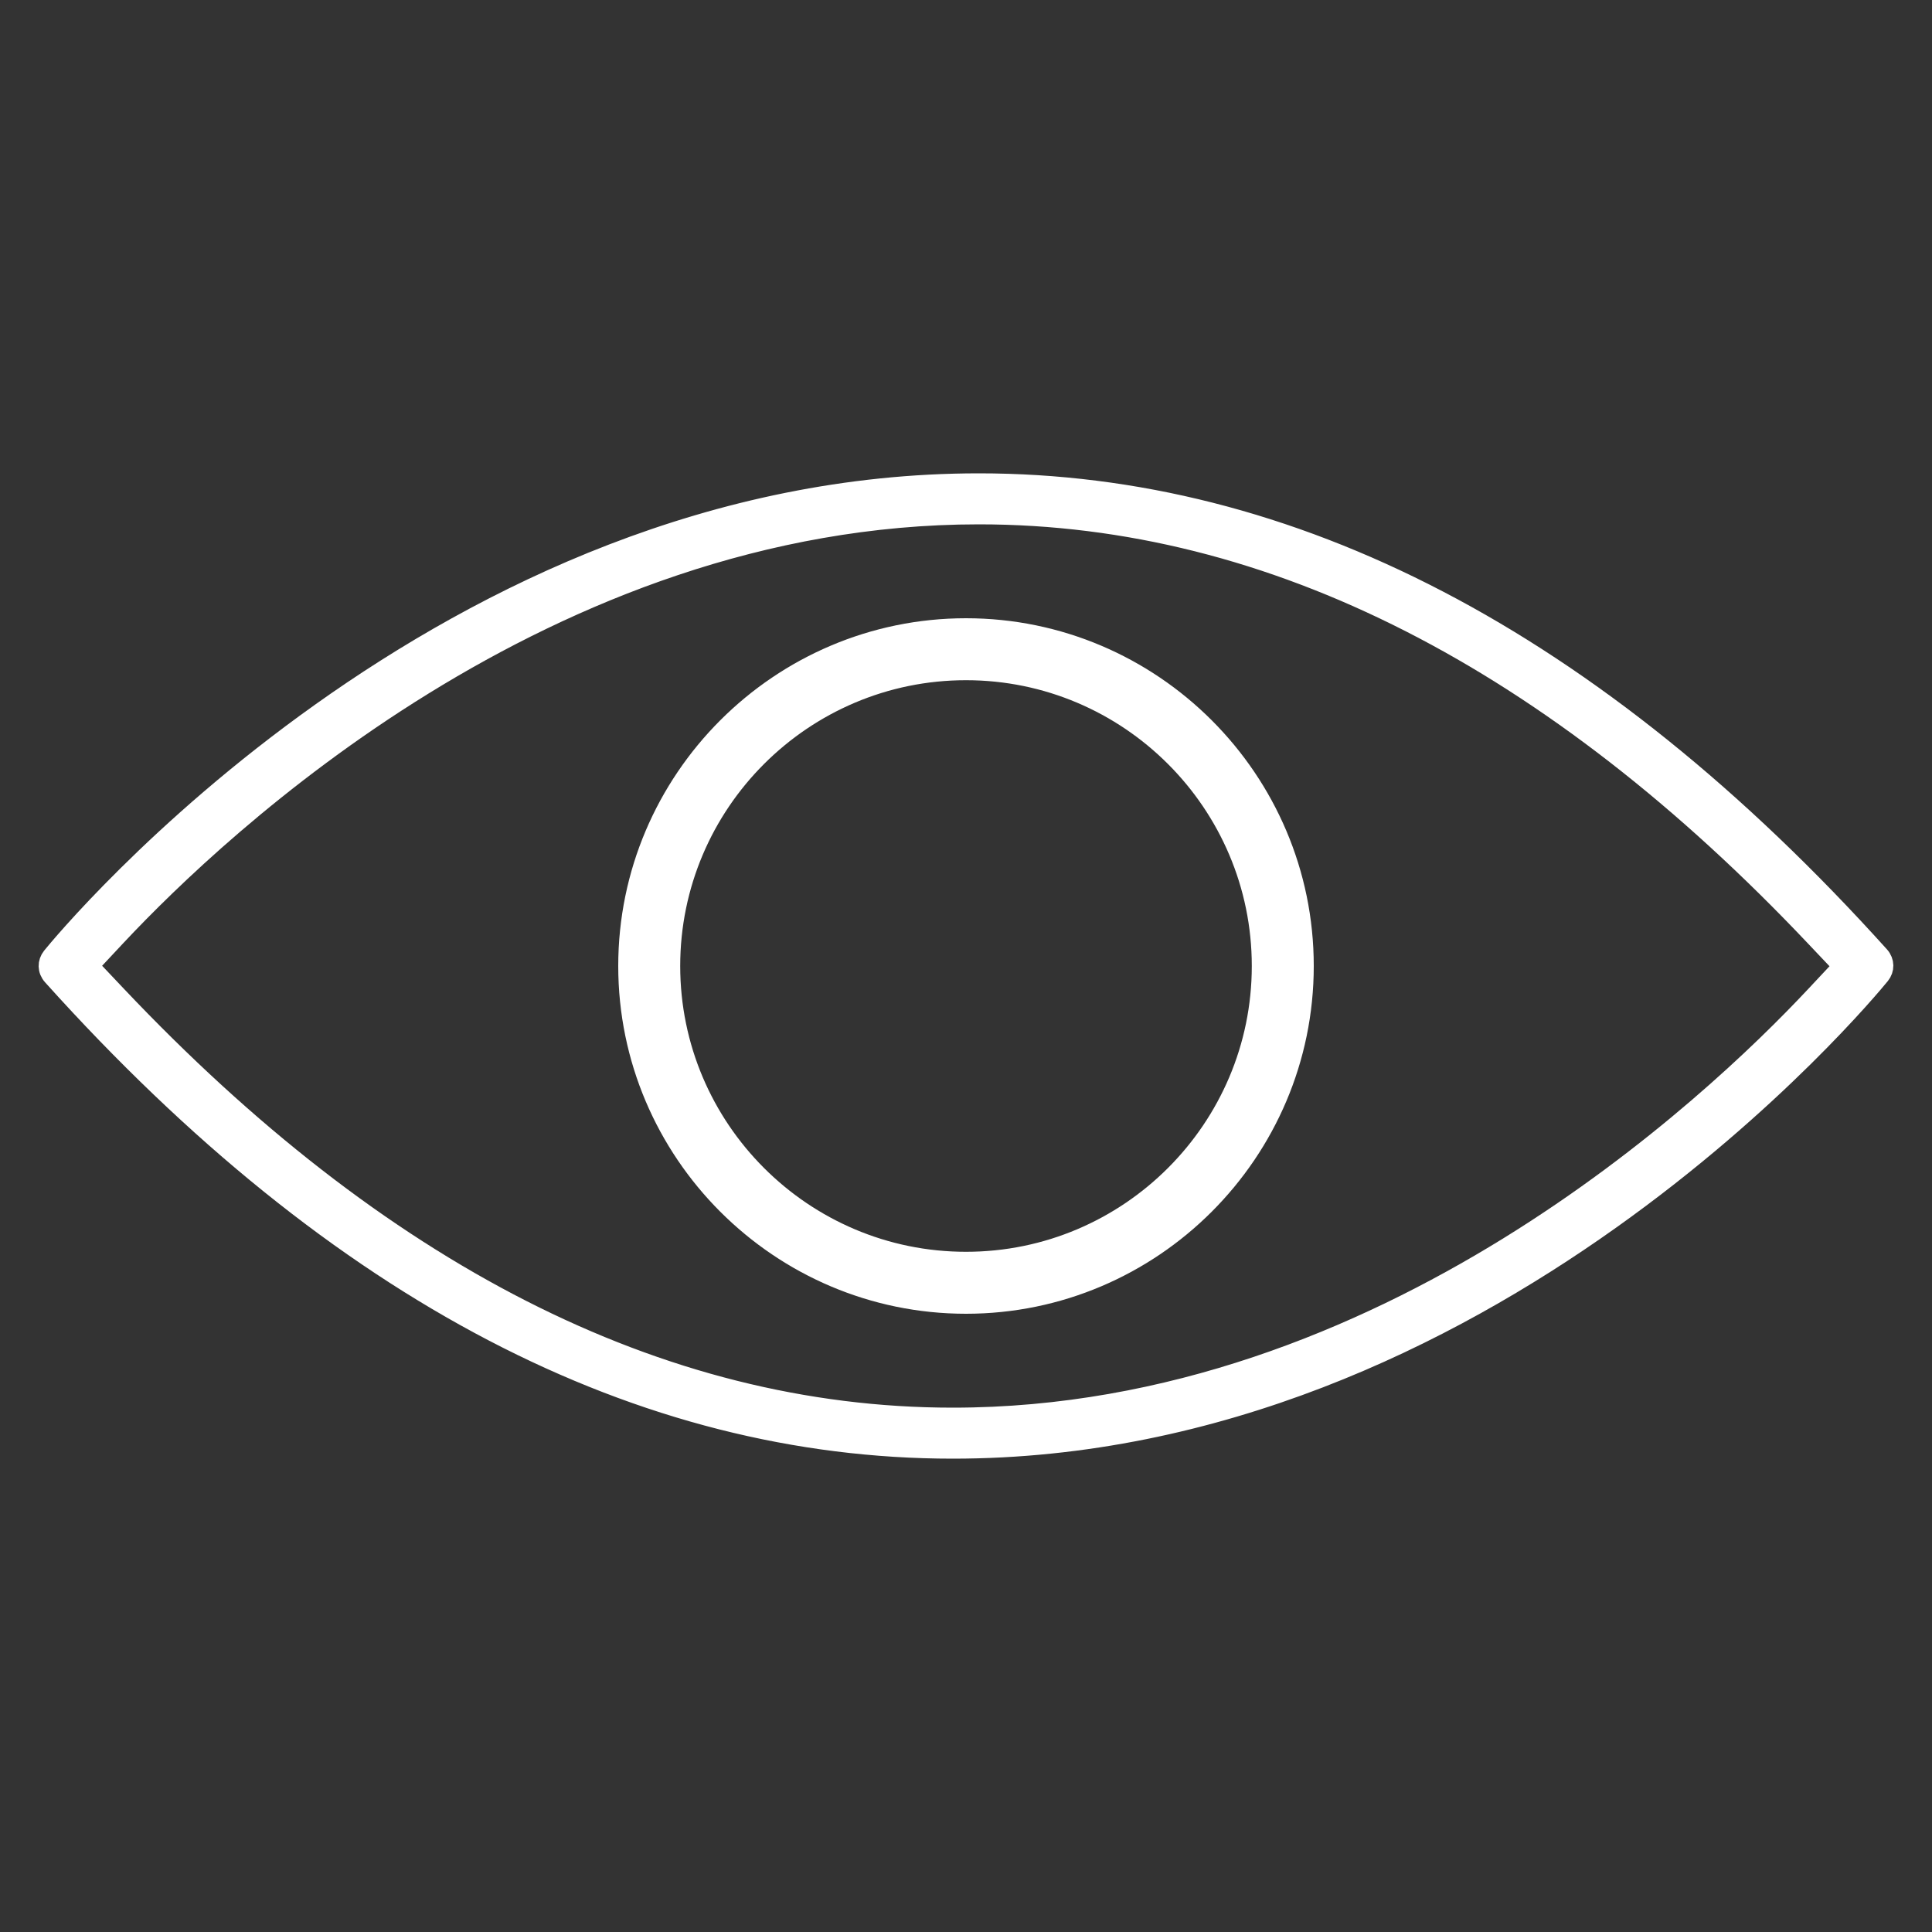
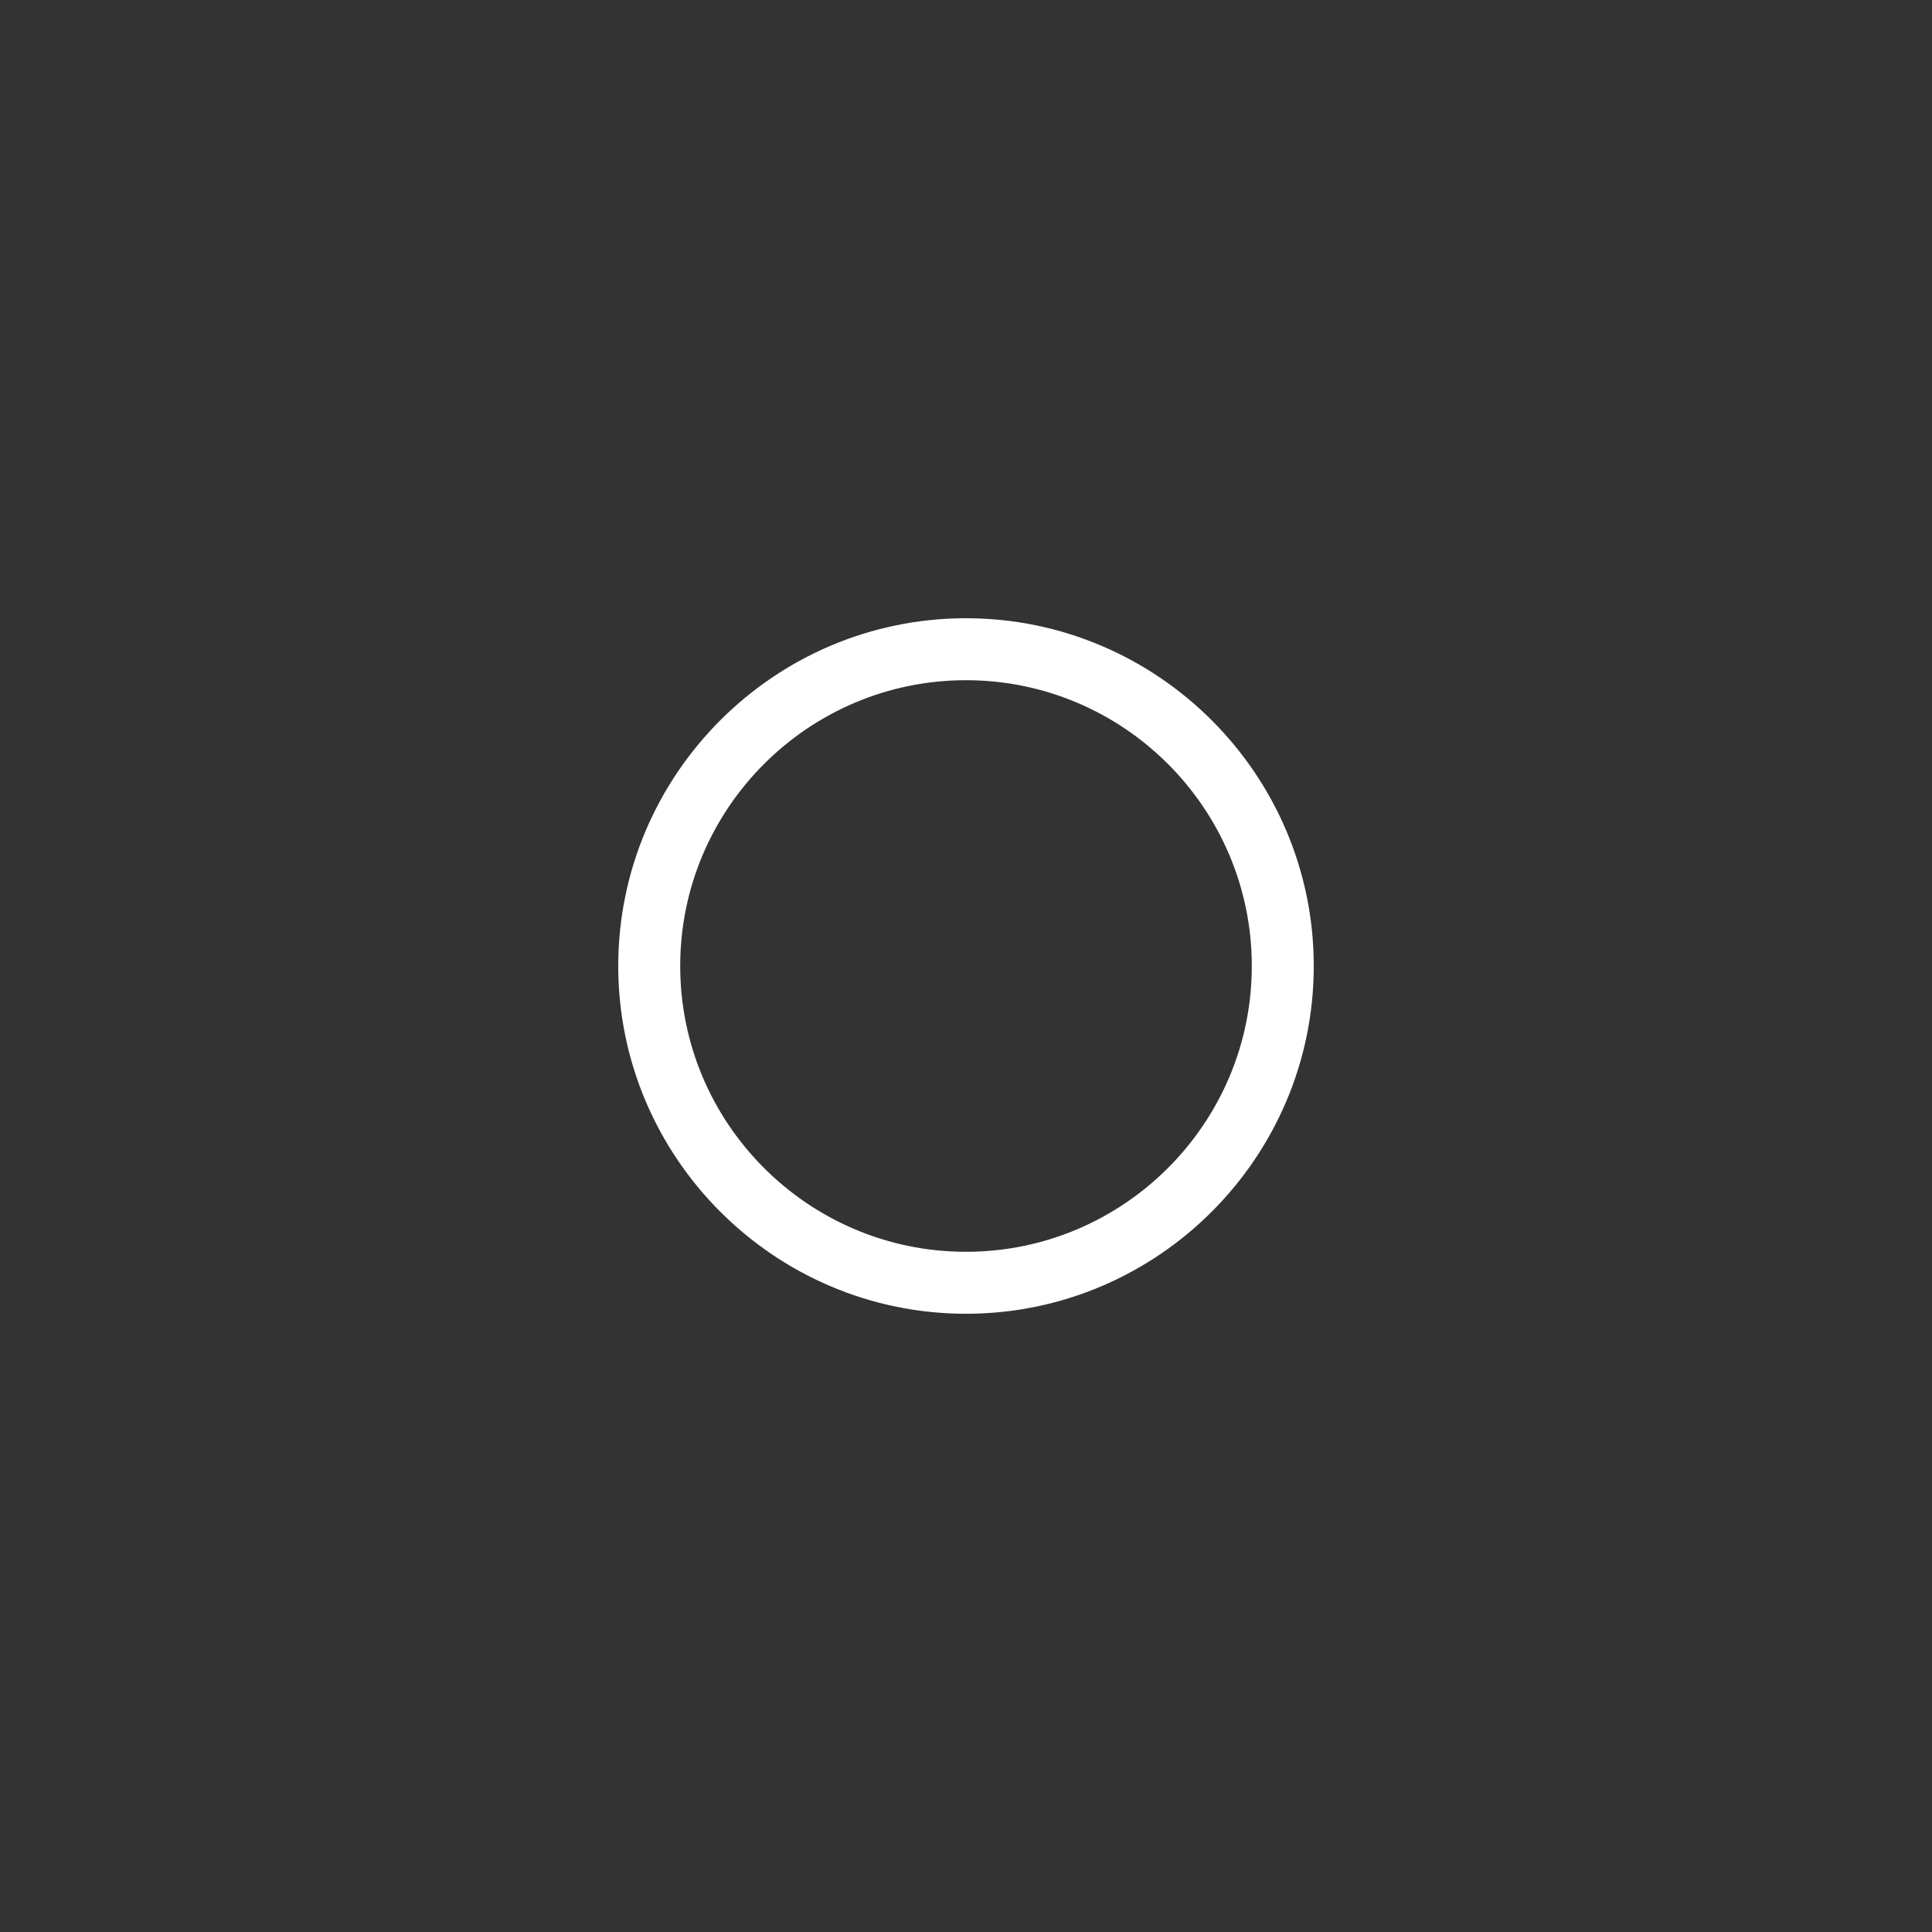
<svg xmlns="http://www.w3.org/2000/svg" width="40" height="40" viewBox="0 0 40 40" fill="none">
  <rect x="0" y="0" width="40" height="40" fill="#333333" stroke="none" />
-   <path fill-rule="evenodd" clip-rule="evenodd" d="M20.266 10C14.772 10 10.069 12.314 6.653 14.742C3.243 17.165 1.206 19.639 1.069 19.808C0.974 19.927 0.976 20.085 1.081 20.203C7.012 26.803 13.287 30 19.727 30C25.22 30 29.924 27.686 33.34 25.257C36.729 22.848 38.764 20.389 38.93 20.186C39.025 20.068 39.024 19.91 38.921 19.792C32.981 13.198 26.706 10 20.266 10ZM37.573 19.392C32.184 13.695 26.37 10.656 20.266 10.656C15.774 10.656 11.825 12.302 8.77 14.187C5.712 16.074 3.485 18.239 2.416 19.38L1.84 19.996L2.419 20.608C7.809 26.305 13.622 29.344 19.727 29.344C24.218 29.344 28.168 27.698 31.223 25.813C34.28 23.926 36.507 21.761 37.576 20.62L38.153 20.004L37.573 19.392Z" fill="white" stroke="white" stroke-width="0.4" />
  <path fill-rule="evenodd" clip-rule="evenodd" d="M27 20C27 16.144 23.856 13 20 13C16.144 13 13 16.144 13 20C13 23.856 16.144 27 20 27C23.856 27 27 23.856 27 20ZM20 26.117C23.373 26.117 26.117 23.373 26.117 20C26.117 16.627 23.373 13.883 20 13.883C16.627 13.883 13.883 16.627 13.883 20C13.883 23.373 16.627 26.117 20 26.117Z" fill="white" stroke="white" stroke-width="0.4" />
</svg>